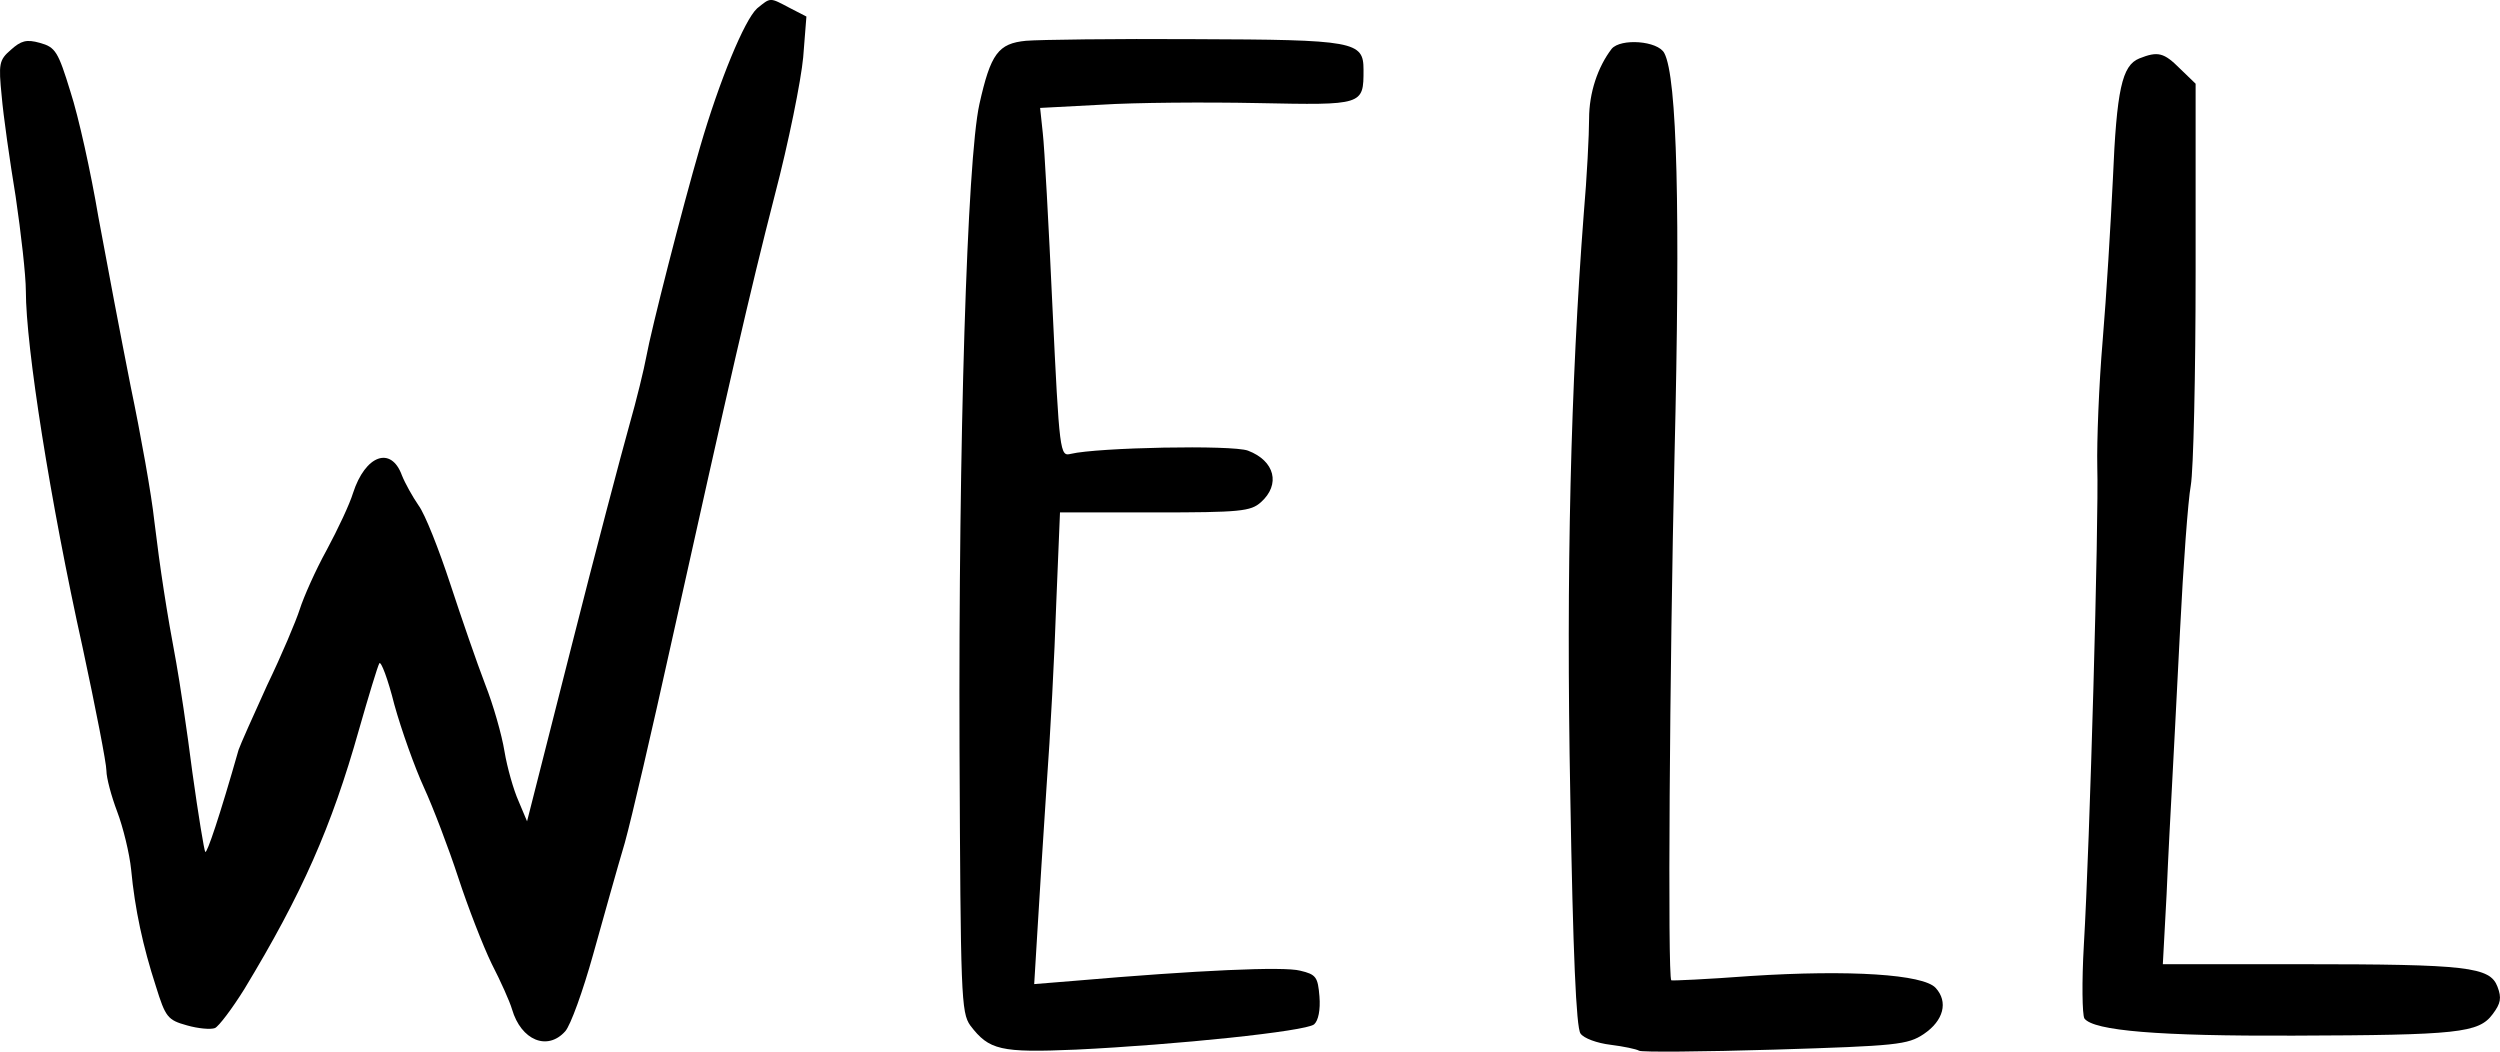
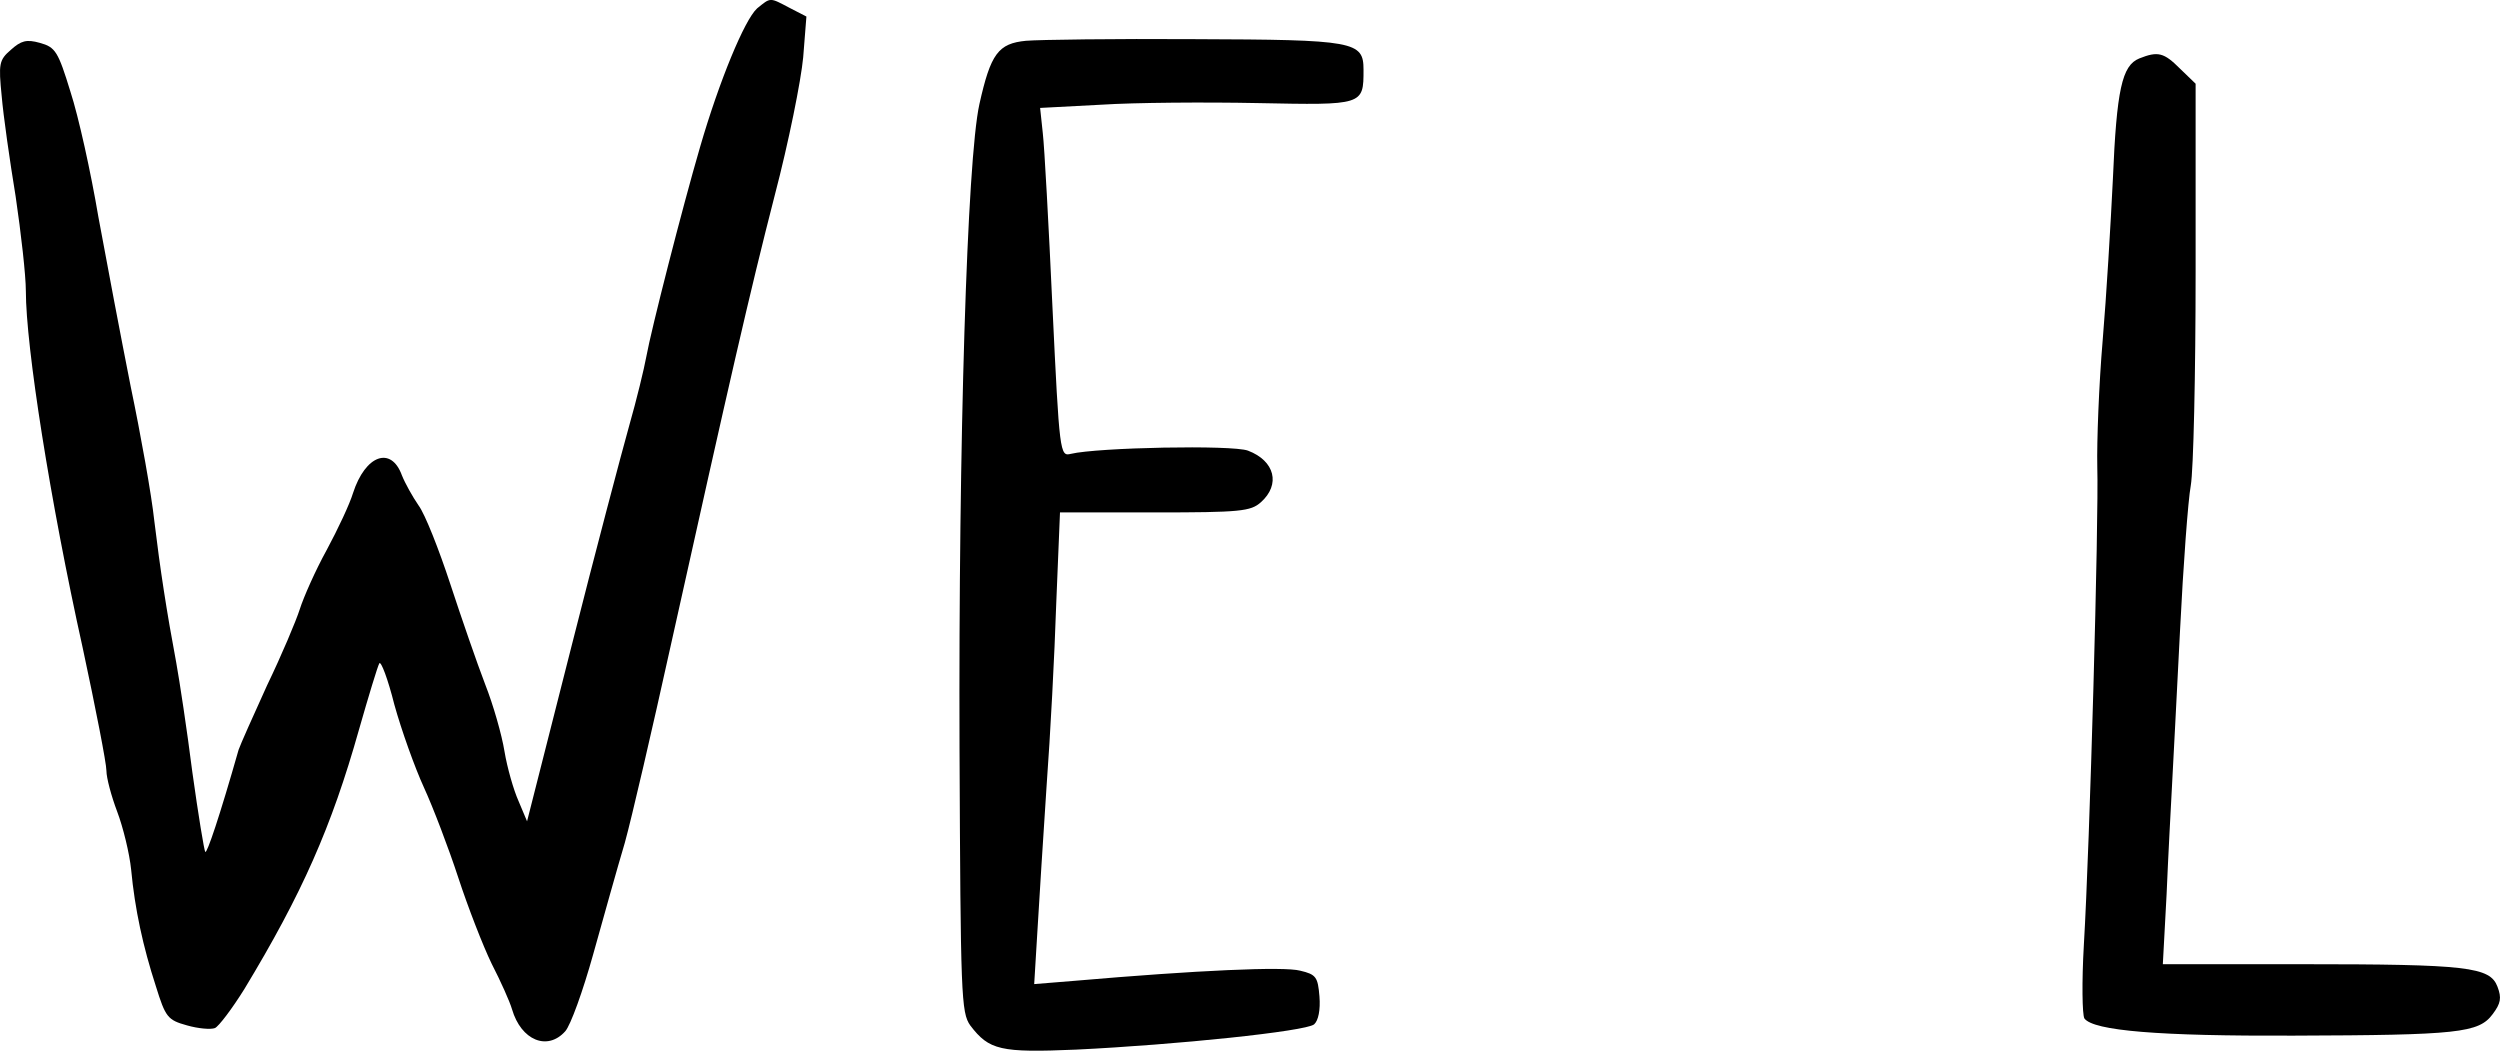
<svg xmlns="http://www.w3.org/2000/svg" width="164.175mm" height="69.061mm" viewBox="0 0 164.175 69.061" version="1.1" id="well" role="img" aria-label="Well">
  <g id="well-container" transform="translate(-21.737,-113.97)">
    <path d="m 71.448,114.53 c -0.811,0.741 -2.469,4.727 -3.739,9.102 -1.164,3.986 -3.21,11.994 -3.528,13.758 -0.141,0.776 -0.635,2.822 -1.129,4.551 -0.494,1.764 -2.223,8.29 -3.81,14.57 l -2.893,11.395 -0.564,-1.341 c -0.318,-0.706 -0.741,-2.187 -0.917,-3.246 -0.176,-1.094 -0.741,-3.069 -1.27,-4.41 -0.529,-1.376 -1.552,-4.339 -2.293,-6.597 -0.741,-2.258 -1.658,-4.586 -2.081,-5.151 -0.388,-0.564 -0.882,-1.446 -1.094,-1.976 -0.706,-1.94 -2.399,-1.341 -3.21,1.164 -0.212,0.706 -0.988,2.364 -1.729,3.739 -0.741,1.341 -1.517,3.104 -1.764,3.881 -0.247,0.776 -1.199,3.034 -2.152,5.009 -0.917,2.011 -1.764,3.916 -1.87,4.233 -1.235,4.339 -2.081,6.844 -2.187,6.703 -0.071,-0.071 -0.459,-2.434 -0.847,-5.221 -0.353,-2.787 -0.847,-6.032 -1.058,-7.197 -0.635,-3.387 -1.058,-6.138 -1.446,-9.349 -0.176,-1.658 -0.882,-5.609 -1.552,-8.819 -0.635,-3.21 -1.587,-8.22 -2.117,-11.113 -0.494,-2.928 -1.305,-6.597 -1.834,-8.22 -0.811,-2.646 -0.988,-2.928 -2.011,-3.21 -0.882,-0.247 -1.235,-0.141 -1.905,0.459 -0.776,0.67 -0.811,0.917 -0.6,3.034 0.106,1.27 0.529,4.233 0.917,6.597 0.353,2.399 0.67,5.186 0.67,6.209 0,3.634 1.587,13.758 3.739,23.46 0.847,3.951 1.552,7.549 1.552,8.043 0,0.459 0.318,1.658 0.706,2.681 0.388,1.023 0.811,2.752 0.917,3.81 0.247,2.611 0.776,5.045 1.623,7.655 0.635,2.046 0.776,2.223 2.046,2.575 0.741,0.212 1.552,0.282 1.834,0.176 0.247,-0.106 1.129,-1.27 1.94,-2.575 3.775,-6.244 5.715,-10.619 7.514,-17.004 0.635,-2.223 1.235,-4.198 1.341,-4.374 0.106,-0.176 0.564,1.023 0.988,2.716 0.459,1.658 1.341,4.128 1.94,5.433 0.6,1.305 1.623,3.986 2.258,5.927 0.635,1.94 1.623,4.48 2.187,5.644 0.6,1.164 1.199,2.505 1.341,2.999 0.6,2.046 2.328,2.752 3.493,1.446 0.353,-0.388 1.164,-2.646 1.834,-5.045 0.67,-2.399 1.587,-5.68 2.081,-7.338 0.459,-1.658 1.799,-7.444 2.999,-12.876 3.916,-17.604 5.186,-23.177 6.844,-29.633 0.917,-3.493 1.729,-7.549 1.87,-9.066 l 0.212,-2.681 -1.094,-0.564 c -1.341,-0.706 -1.235,-0.706 -2.152,0.035 z" id="well-w" class="well-w" style="stroke-width:0.035" />
    <path d="m 89.123,116.647 c -1.834,0.176 -2.328,0.847 -3.069,4.163 -0.811,3.669 -1.376,22.154 -1.305,42.333 0.071,16.228 0.106,17.321 0.706,18.168 1.235,1.623 1.976,1.799 6.95,1.587 6.597,-0.318 15.064,-1.199 15.628,-1.658 0.282,-0.247 0.423,-0.953 0.353,-1.834 -0.106,-1.27 -0.212,-1.446 -1.27,-1.693 -1.058,-0.282 -6.703,-0.035 -14.852,0.67 l -2.611,0.212 0.212,-3.493 c 0.106,-1.905 0.388,-6.209 0.6,-9.49 0.247,-3.316 0.529,-8.714 0.635,-11.994 l 0.247,-5.997 h 6.209 c 5.644,0 6.315,-0.071 6.985,-0.67 1.305,-1.164 0.917,-2.716 -0.847,-3.387 -1.023,-0.388 -9.878,-0.212 -11.642,0.212 -0.706,0.176 -0.741,-0.035 -1.199,-9.631 -0.247,-5.397 -0.529,-10.548 -0.635,-11.43 l -0.176,-1.658 4.022,-0.212 c 2.187,-0.141 6.809,-0.176 10.266,-0.106 6.95,0.141 6.95,0.141 6.95,-2.187 0,-1.87 -0.564,-1.976 -11.113,-2.011 -5.221,-0.035 -10.195,0.035 -11.042,0.106 z" id="well-e" class="well-e" style="stroke-width:0.035" />
-     <path d="m 127.575,117.176 c -0.917,1.199 -1.482,2.893 -1.482,4.586 0,1.023 -0.141,3.845 -0.353,6.279 -0.847,11.042 -1.164,23.495 -0.882,38.171 0.176,10.336 0.388,15.24 0.67,15.628 0.212,0.318 1.094,0.635 1.976,0.741 0.847,0.106 1.693,0.282 1.87,0.388 0.141,0.106 4.163,0.07 8.925,-0.071 8.008,-0.247 8.714,-0.318 9.772,-1.023 1.305,-0.882 1.623,-2.117 0.776,-3.034 -0.811,-0.882 -5.609,-1.199 -12.171,-0.776 -2.822,0.212 -5.151,0.318 -5.186,0.282 -0.247,-0.212 -0.106,-20.602 0.212,-34.431 0.388,-16.087 0.176,-24.871 -0.67,-26.458 -0.423,-0.811 -2.858,-0.988 -3.457,-0.282 z" id="well-l" class="well-l" style="stroke-width:0.035" />
    <path d="m 162.218,117.811 c -1.129,0.459 -1.482,2.046 -1.729,7.938 -0.141,2.893 -0.423,7.655 -0.67,10.583 -0.247,2.893 -0.388,6.632 -0.353,8.29 0.106,3.457 -0.494,24.871 -0.882,31.397 -0.141,2.434 -0.106,4.586 0.035,4.833 0.6,0.811 4.904,1.164 13.723,1.129 10.83,-0.035 12.171,-0.176 13.088,-1.411 0.529,-0.706 0.6,-1.058 0.318,-1.799 -0.494,-1.305 -1.94,-1.482 -12.876,-1.482 h -9.102 l 0.247,-4.586 c 0.106,-2.54 0.282,-5.75 0.353,-7.091 0.07,-1.376 0.318,-5.962 0.529,-10.231 0.212,-4.269 0.529,-8.572 0.706,-9.525 0.176,-0.988 0.318,-7.303 0.318,-14.076 v -12.312 l -1.023,-0.988 c -1.058,-1.058 -1.446,-1.164 -2.681,-0.67 z" id="well-ll" class="well-ll" style="stroke-width:0.035" />
  </g>
</svg>